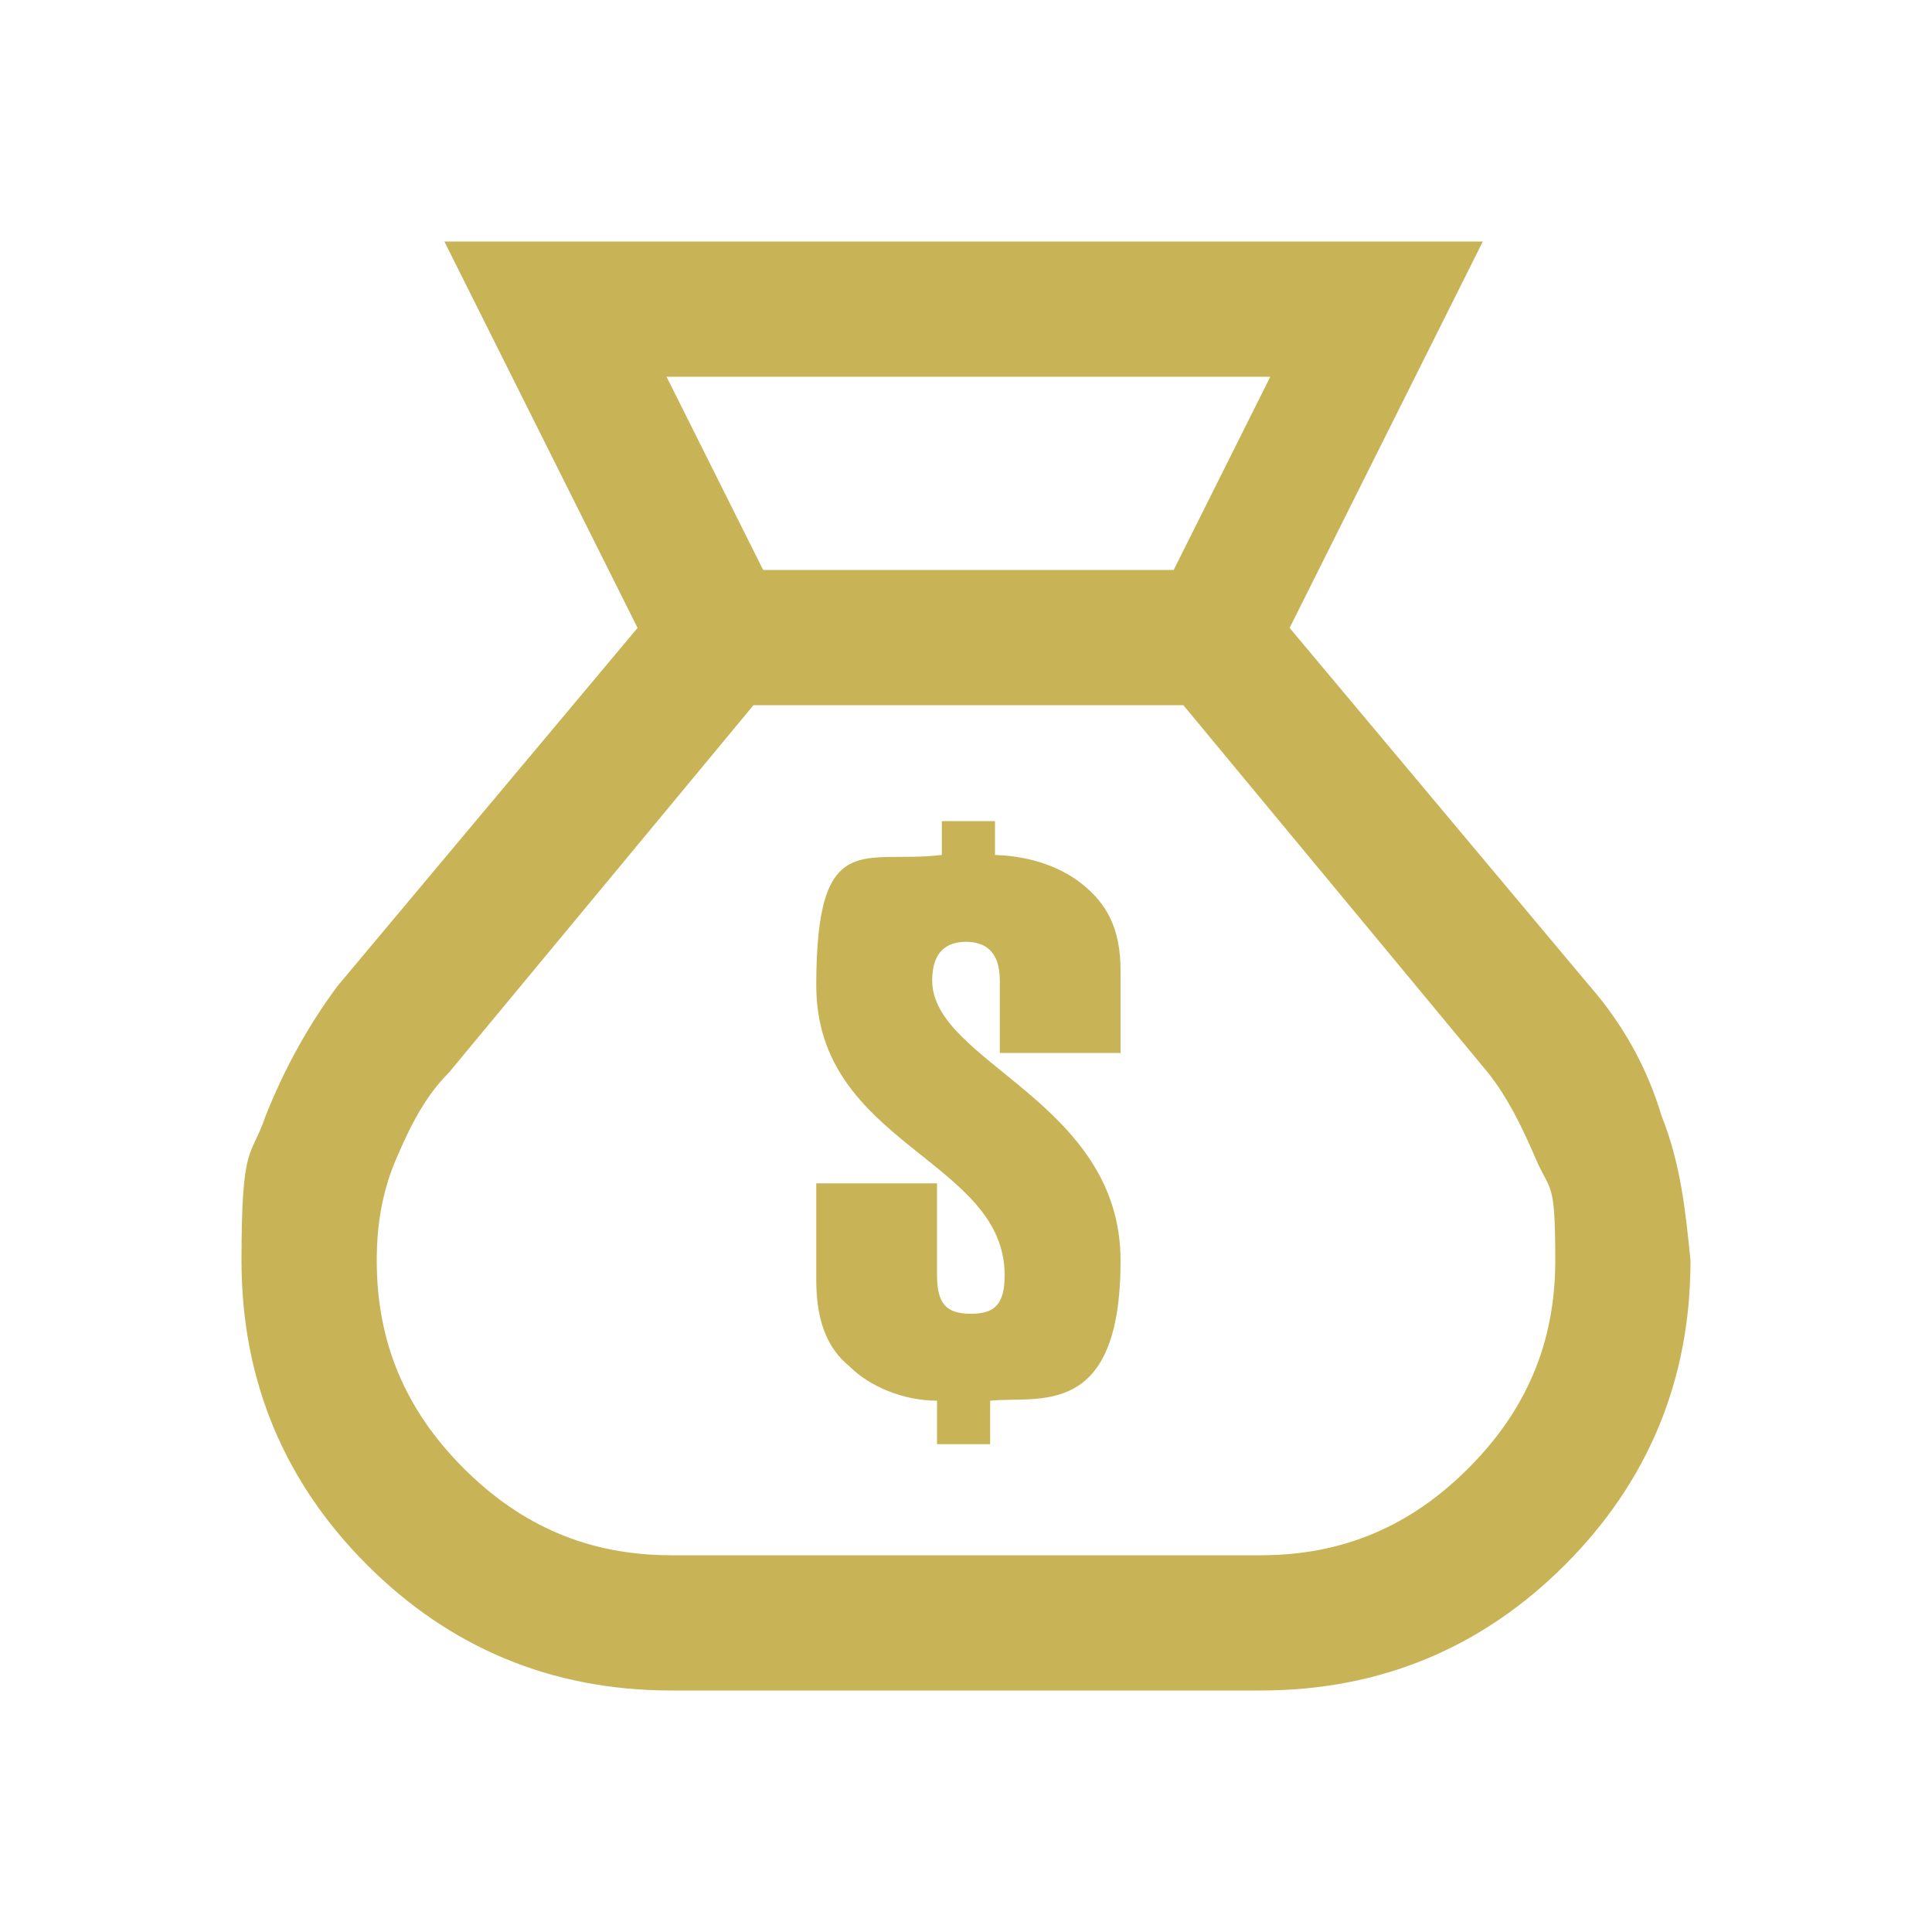
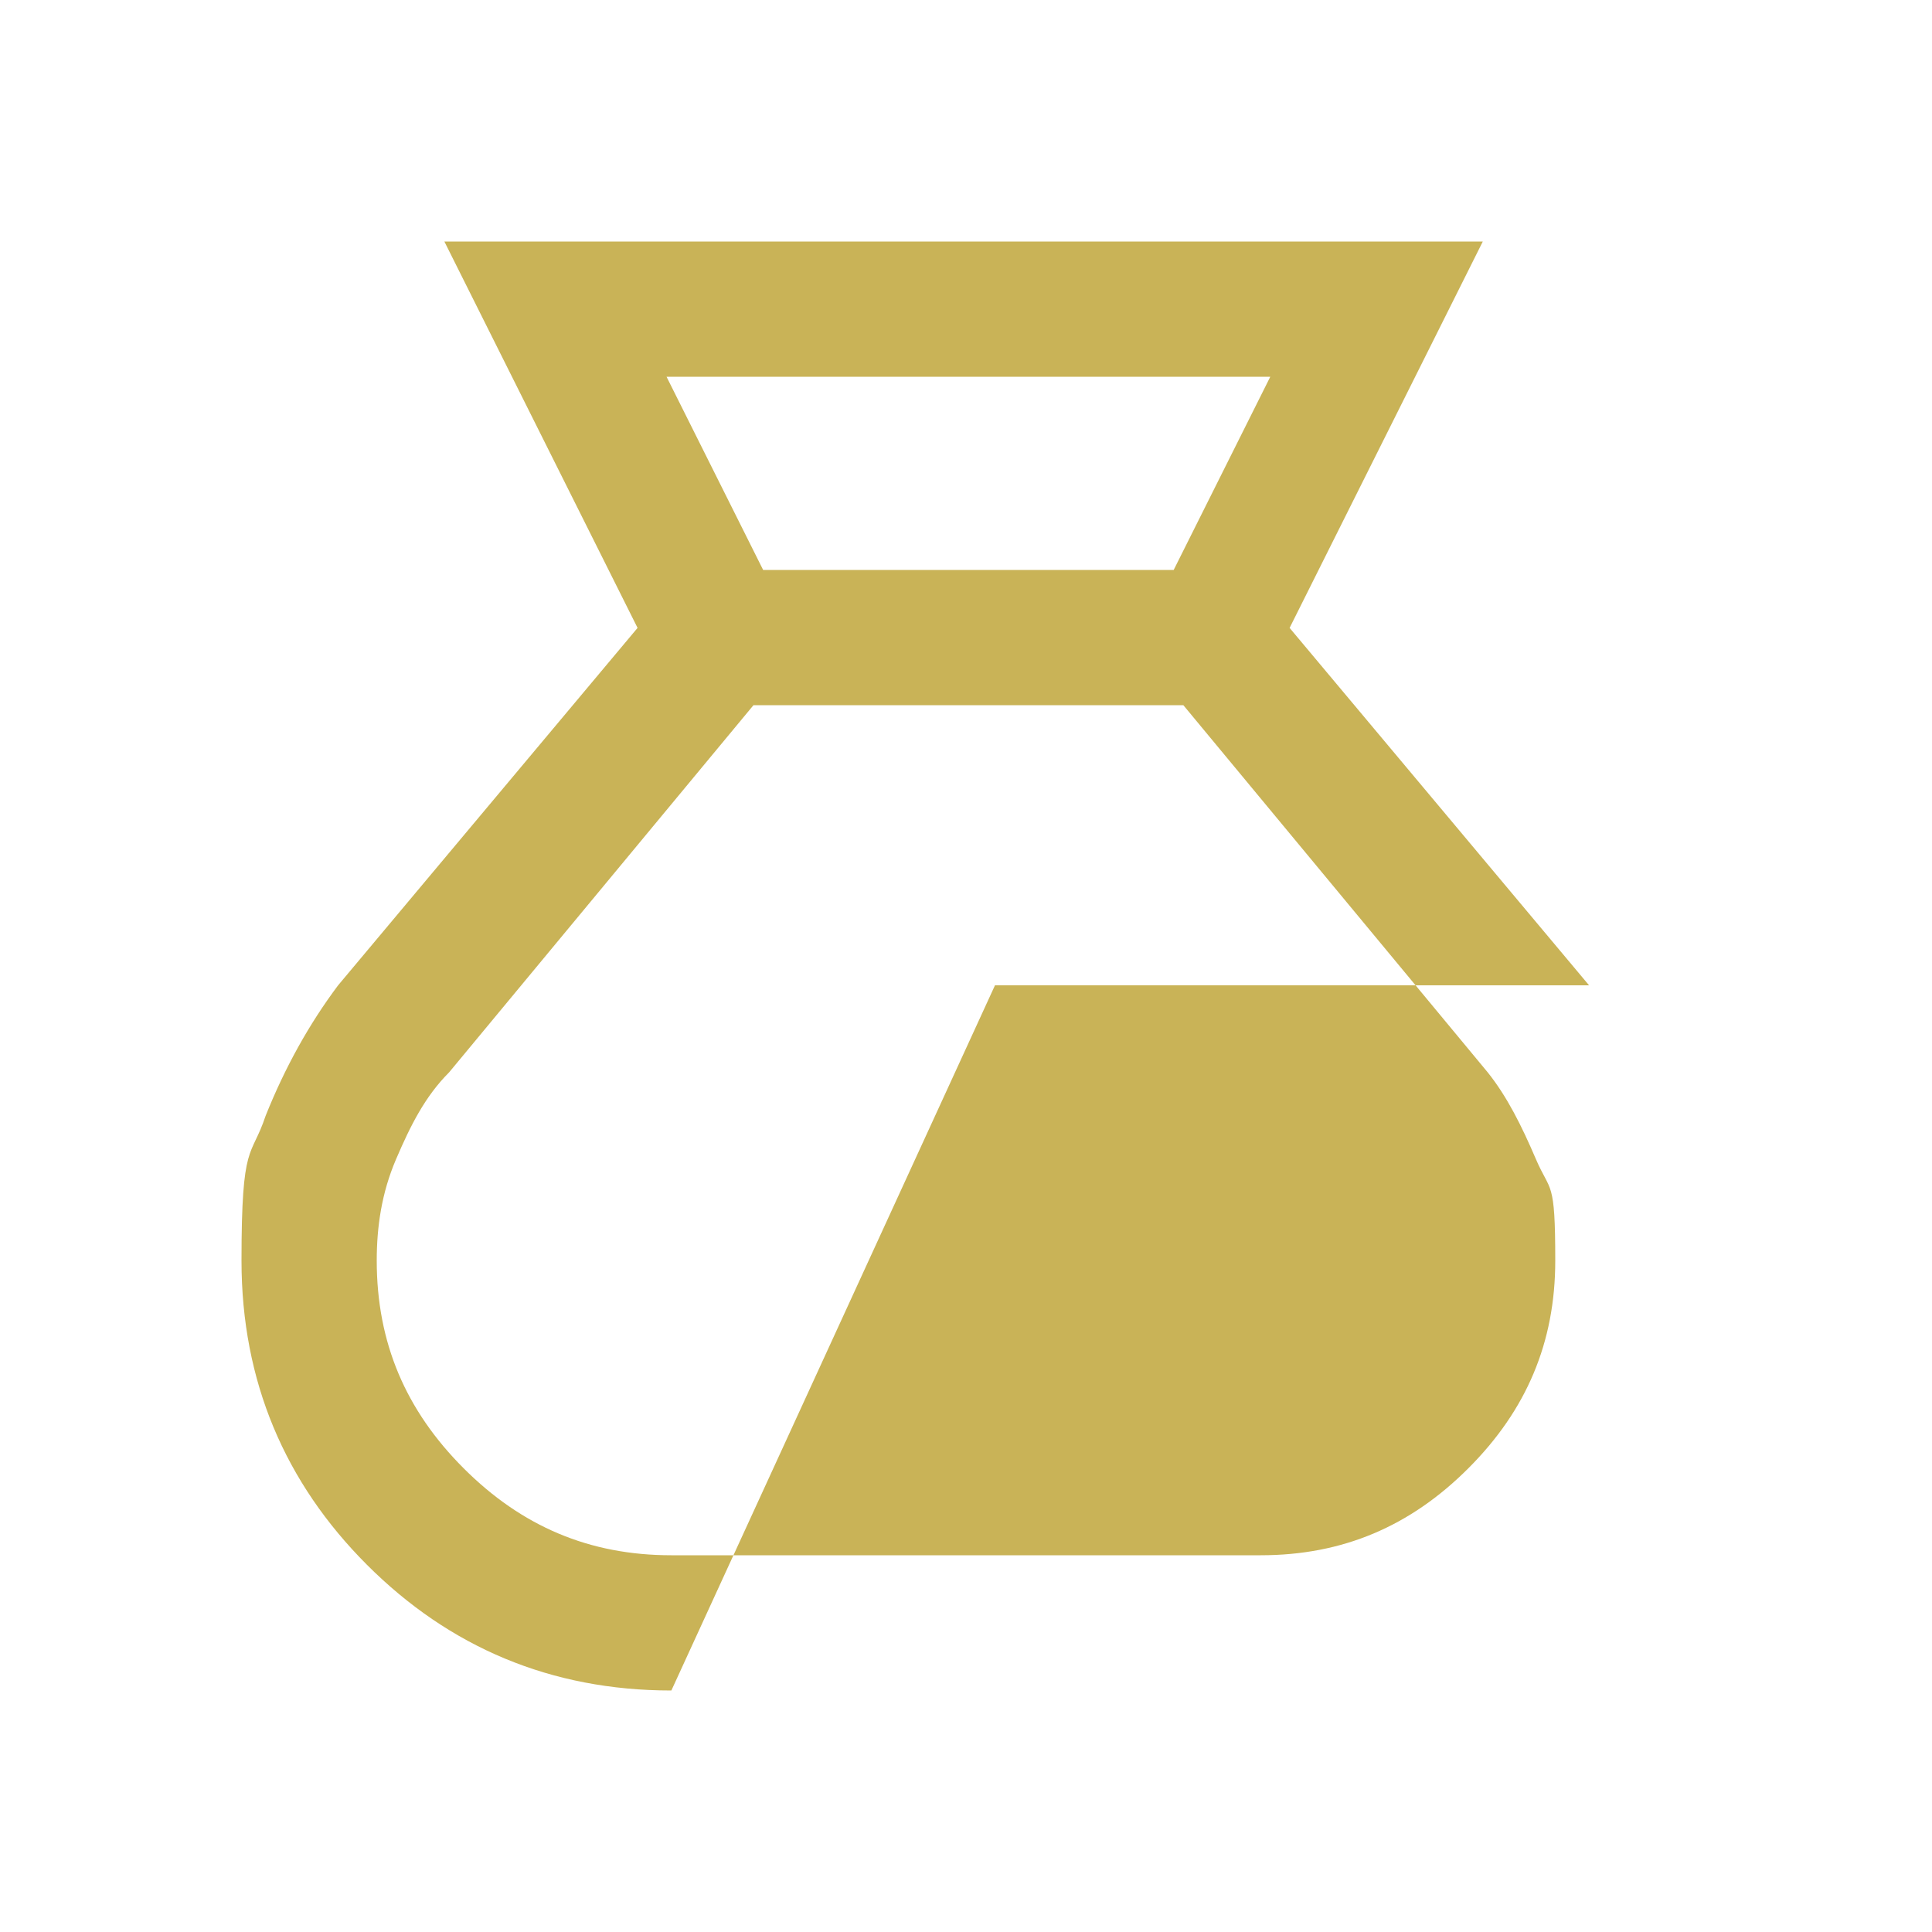
<svg xmlns="http://www.w3.org/2000/svg" id="Layer_1" version="1.1" viewBox="0 0 40 40">
  <defs>
    <style>
      .st0 {
        fill: #c9b357;
      }
    </style>
  </defs>
-   <path class="st0" d="M13.9,35c-2.5,0-4.6-.9-6.3-2.6-1.7-1.7-2.6-3.8-2.6-6.3s.2-2.1.5-3c.4-1,.9-1.9,1.5-2.7l6.2-7.4-4-8h21.5l-4,8,6.2,7.4c.7.8,1.2,1.7,1.5,2.7.4,1,.5,2,.6,3,0,2.5-.9,4.6-2.6,6.3-1.7,1.7-3.8,2.6-6.3,2.6h-12.3ZM15.8,11.8h8.5l2-4h-12.5s2,4,2,4ZM13.9,32.2h12.2c1.7,0,3.1-.6,4.3-1.8s1.8-2.6,1.8-4.3-.1-1.4-.4-2.1-.6-1.3-1-1.8l-6.3-7.6h-8.9l-6.3,7.6c-.5.5-.8,1.1-1.1,1.8-.3.7-.4,1.4-.4,2.1,0,1.7.6,3.1,1.8,4.3,1.2,1.2,2.6,1.8,4.3,1.8Z" />
-   <path class="st0" d="M20.5,17.7c.7,0,1.4.2,1.9.6.5.4.8.9.8,1.8v1.7h-2.5v-1.5c0-.6-.3-.8-.7-.8s-.7.2-.7.8c0,1.7,3.9,2.5,3.9,5.8s-1.7,2.8-2.7,2.9v.9h-1.1v-.9c-.7,0-1.4-.3-1.8-.7-.5-.4-.7-1-.7-1.8v-2h2.5v1.9c0,.6.2.8.7.8s.7-.2.7-.8c0-2.4-3.9-2.7-3.9-6s1-2.5,2.6-2.7v-.7h1.1v.7Z" />
+   <path class="st0" d="M13.9,35c-2.5,0-4.6-.9-6.3-2.6-1.7-1.7-2.6-3.8-2.6-6.3s.2-2.1.5-3c.4-1,.9-1.9,1.5-2.7l6.2-7.4-4-8h21.5l-4,8,6.2,7.4h-12.3ZM15.8,11.8h8.5l2-4h-12.5s2,4,2,4ZM13.9,32.2h12.2c1.7,0,3.1-.6,4.3-1.8s1.8-2.6,1.8-4.3-.1-1.4-.4-2.1-.6-1.3-1-1.8l-6.3-7.6h-8.9l-6.3,7.6c-.5.5-.8,1.1-1.1,1.8-.3.7-.4,1.4-.4,2.1,0,1.7.6,3.1,1.8,4.3,1.2,1.2,2.6,1.8,4.3,1.8Z" />
</svg>